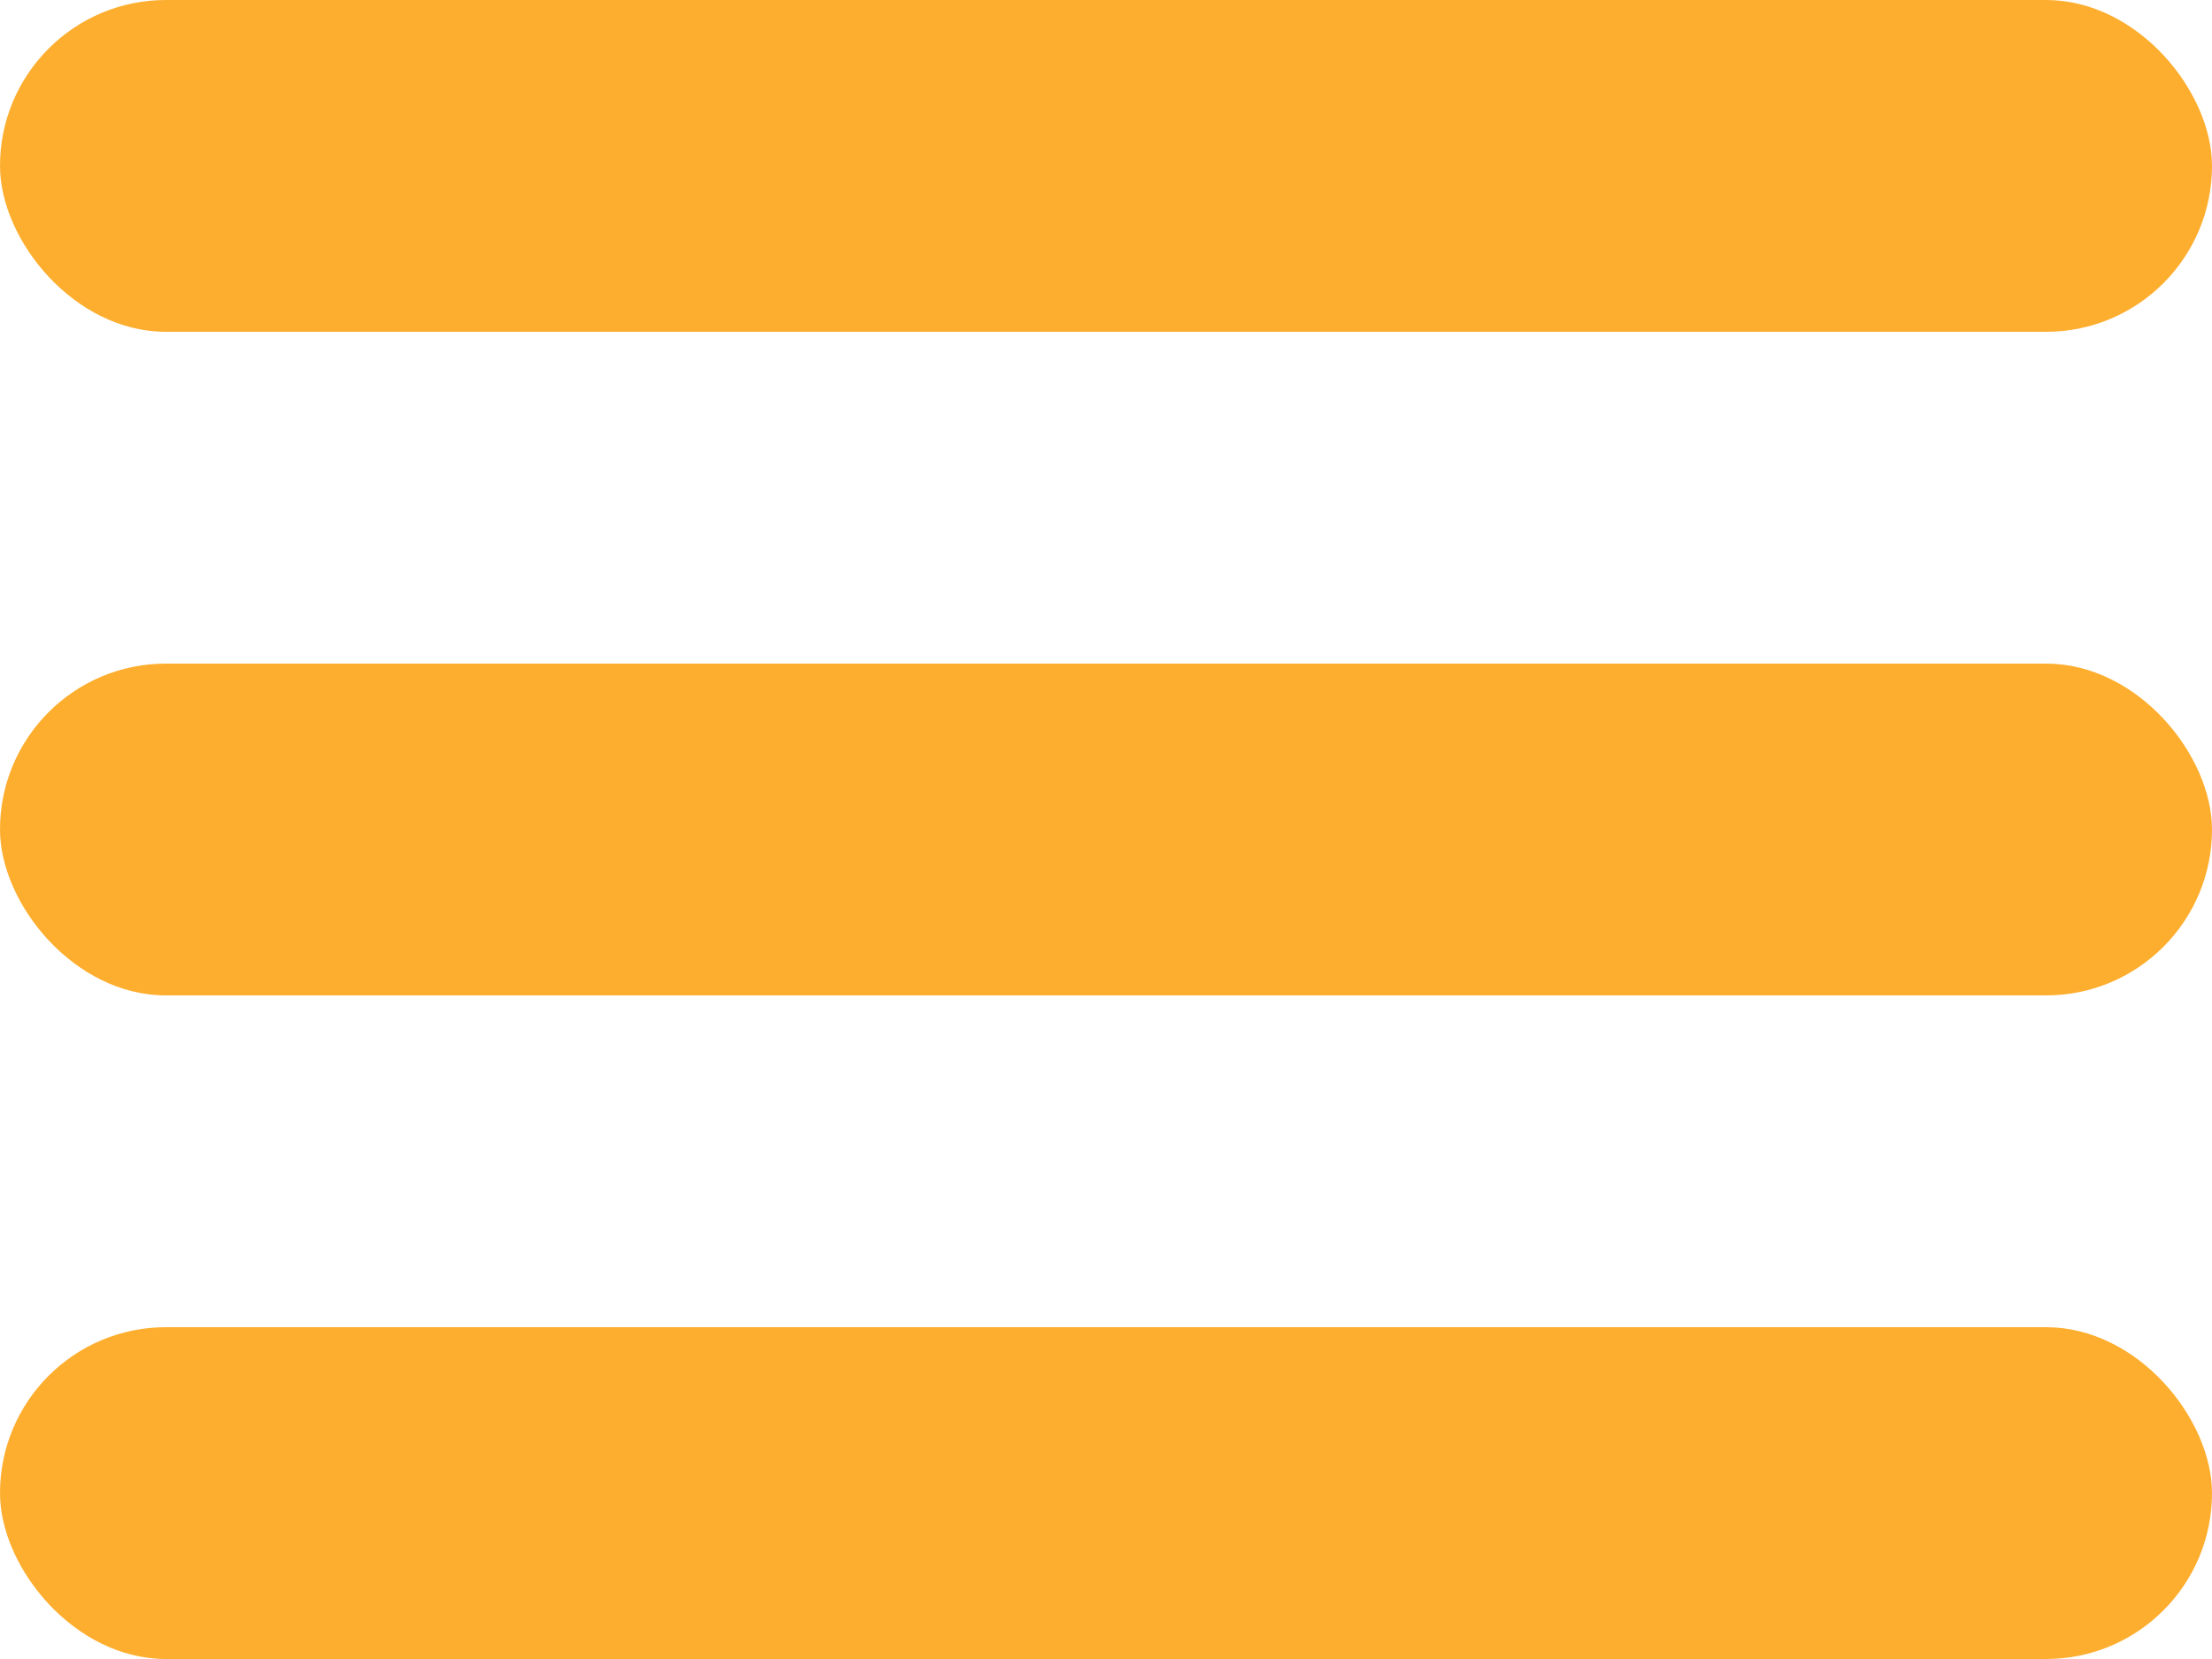
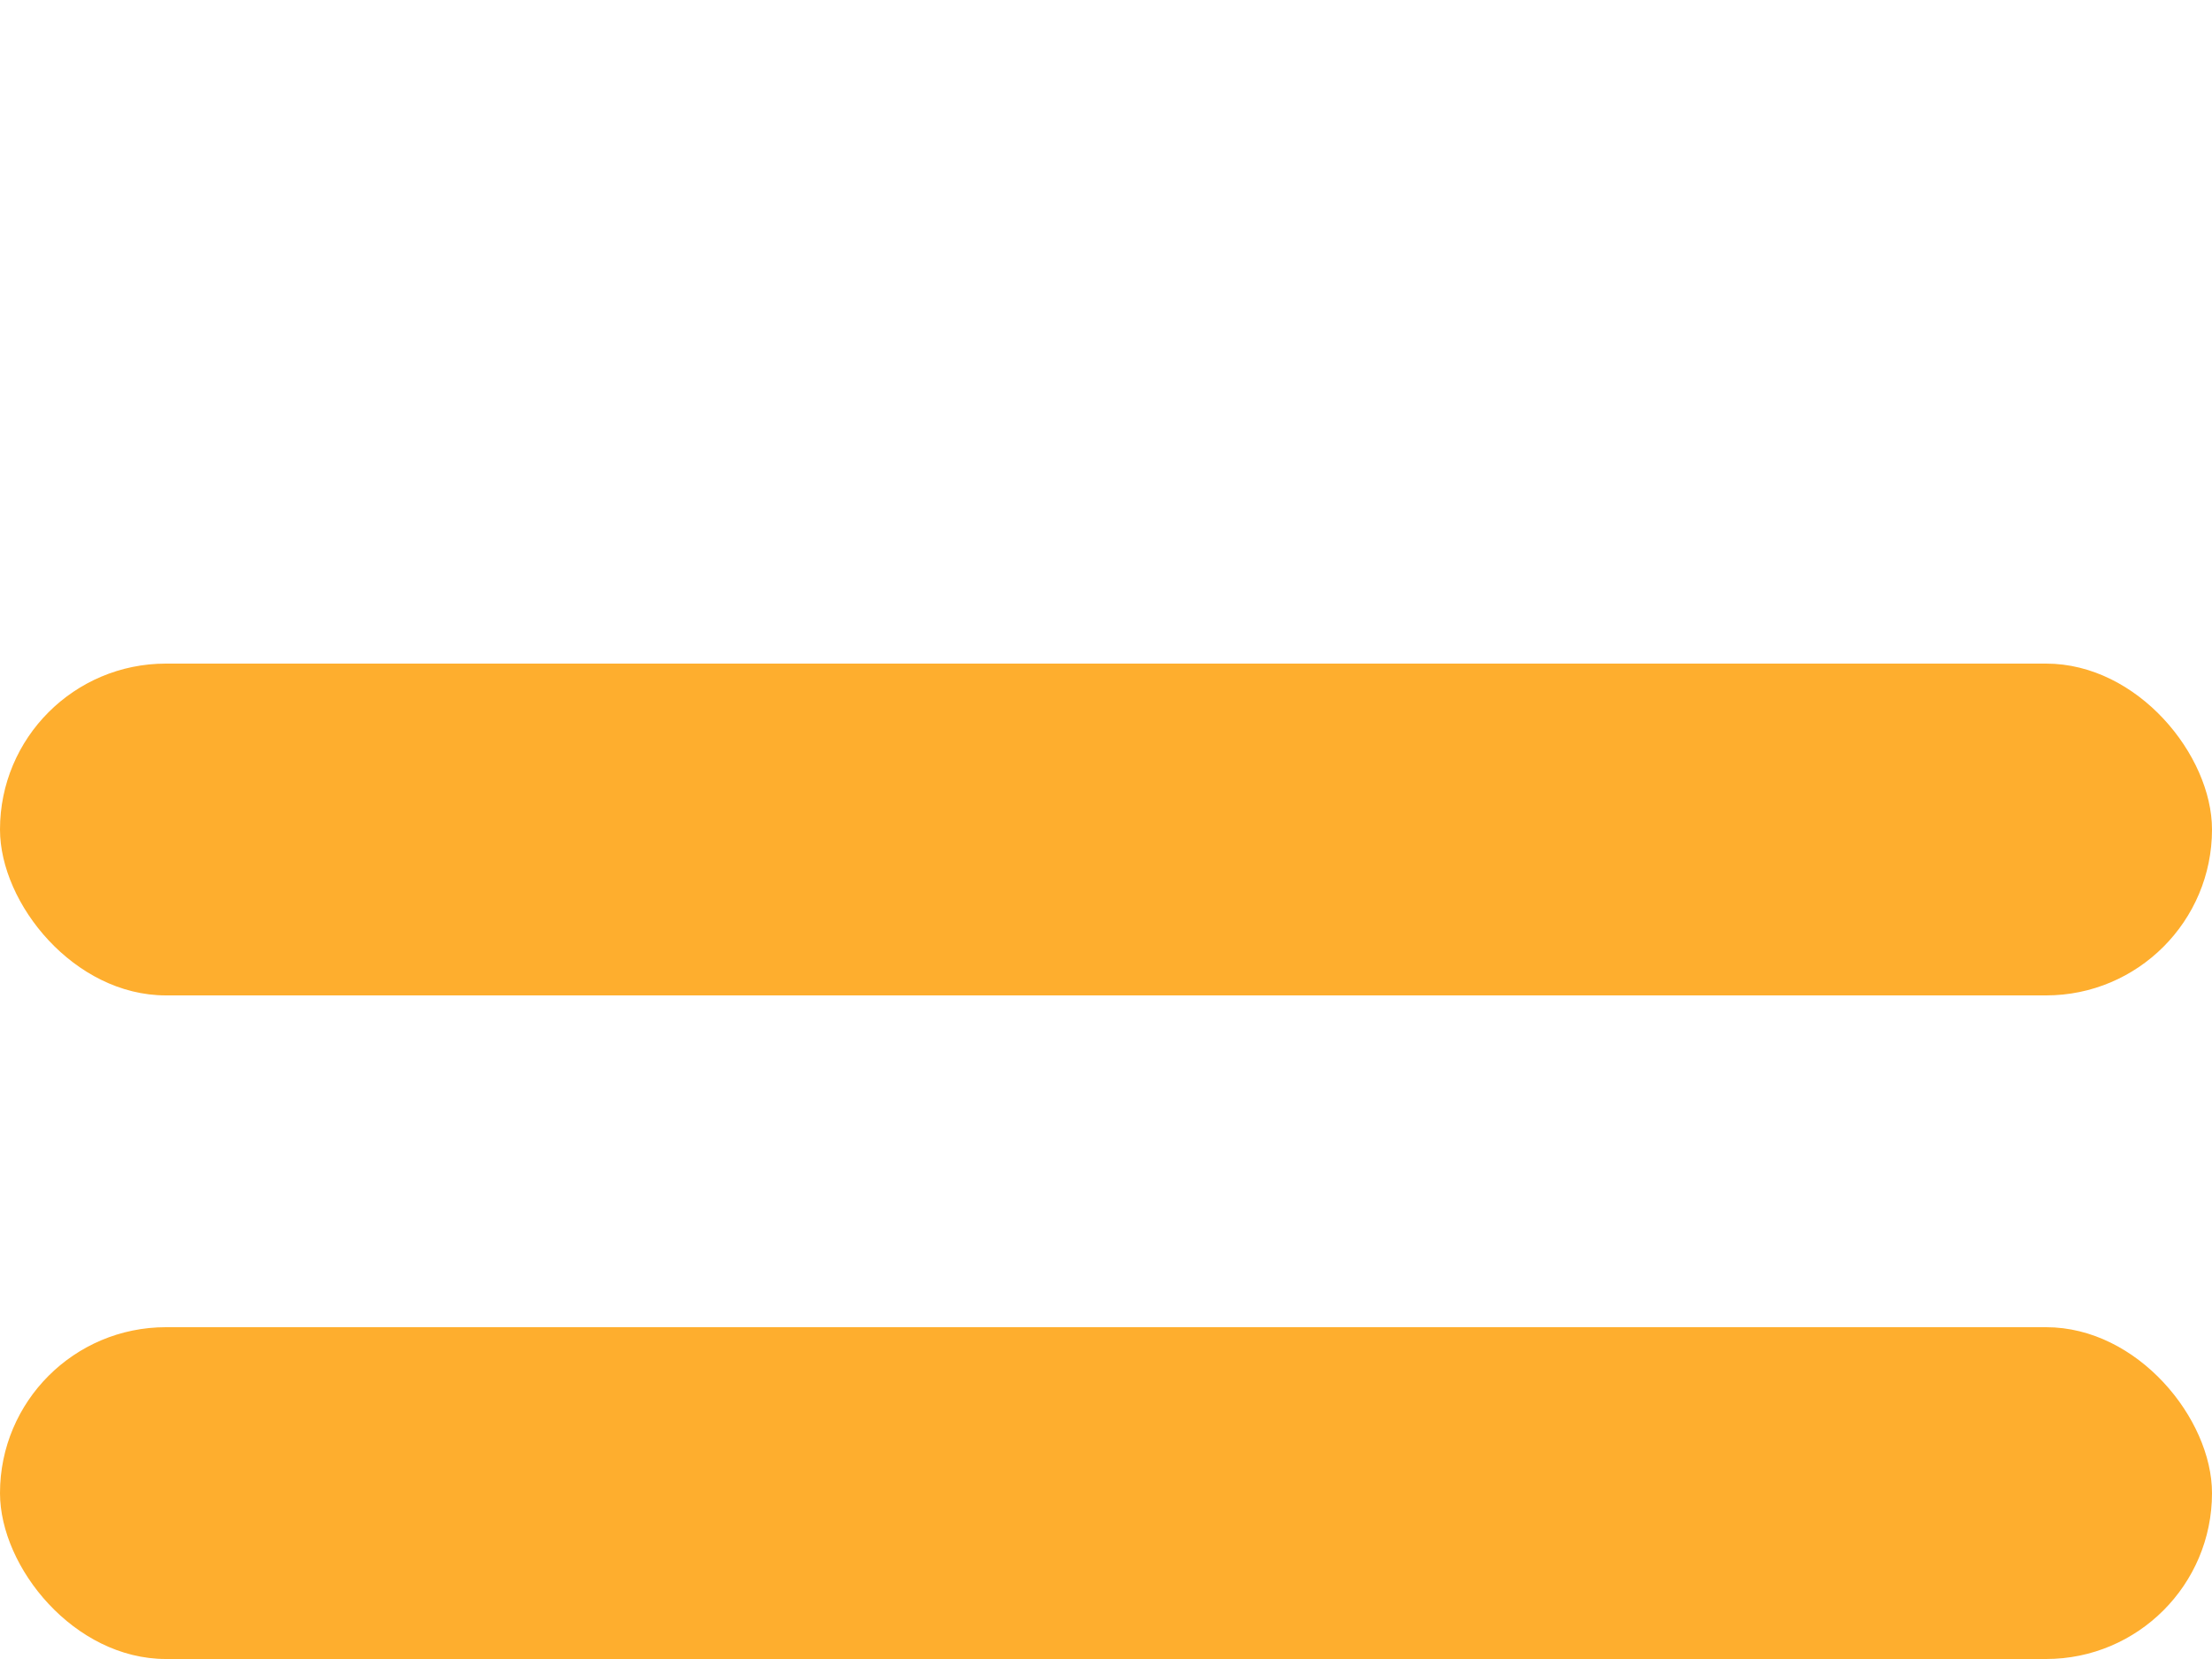
<svg xmlns="http://www.w3.org/2000/svg" width="20" height="15" viewBox="0 0 20 15" fill="none">
-   <rect width="20" height="3" rx="1.5" fill="#FEAE2E" />
  <rect y="6" width="20" height="3" rx="1.5" fill="#FEAE2E" />
  <rect y="12" width="20" height="3" rx="1.5" fill="#FEAE2E" />
</svg>